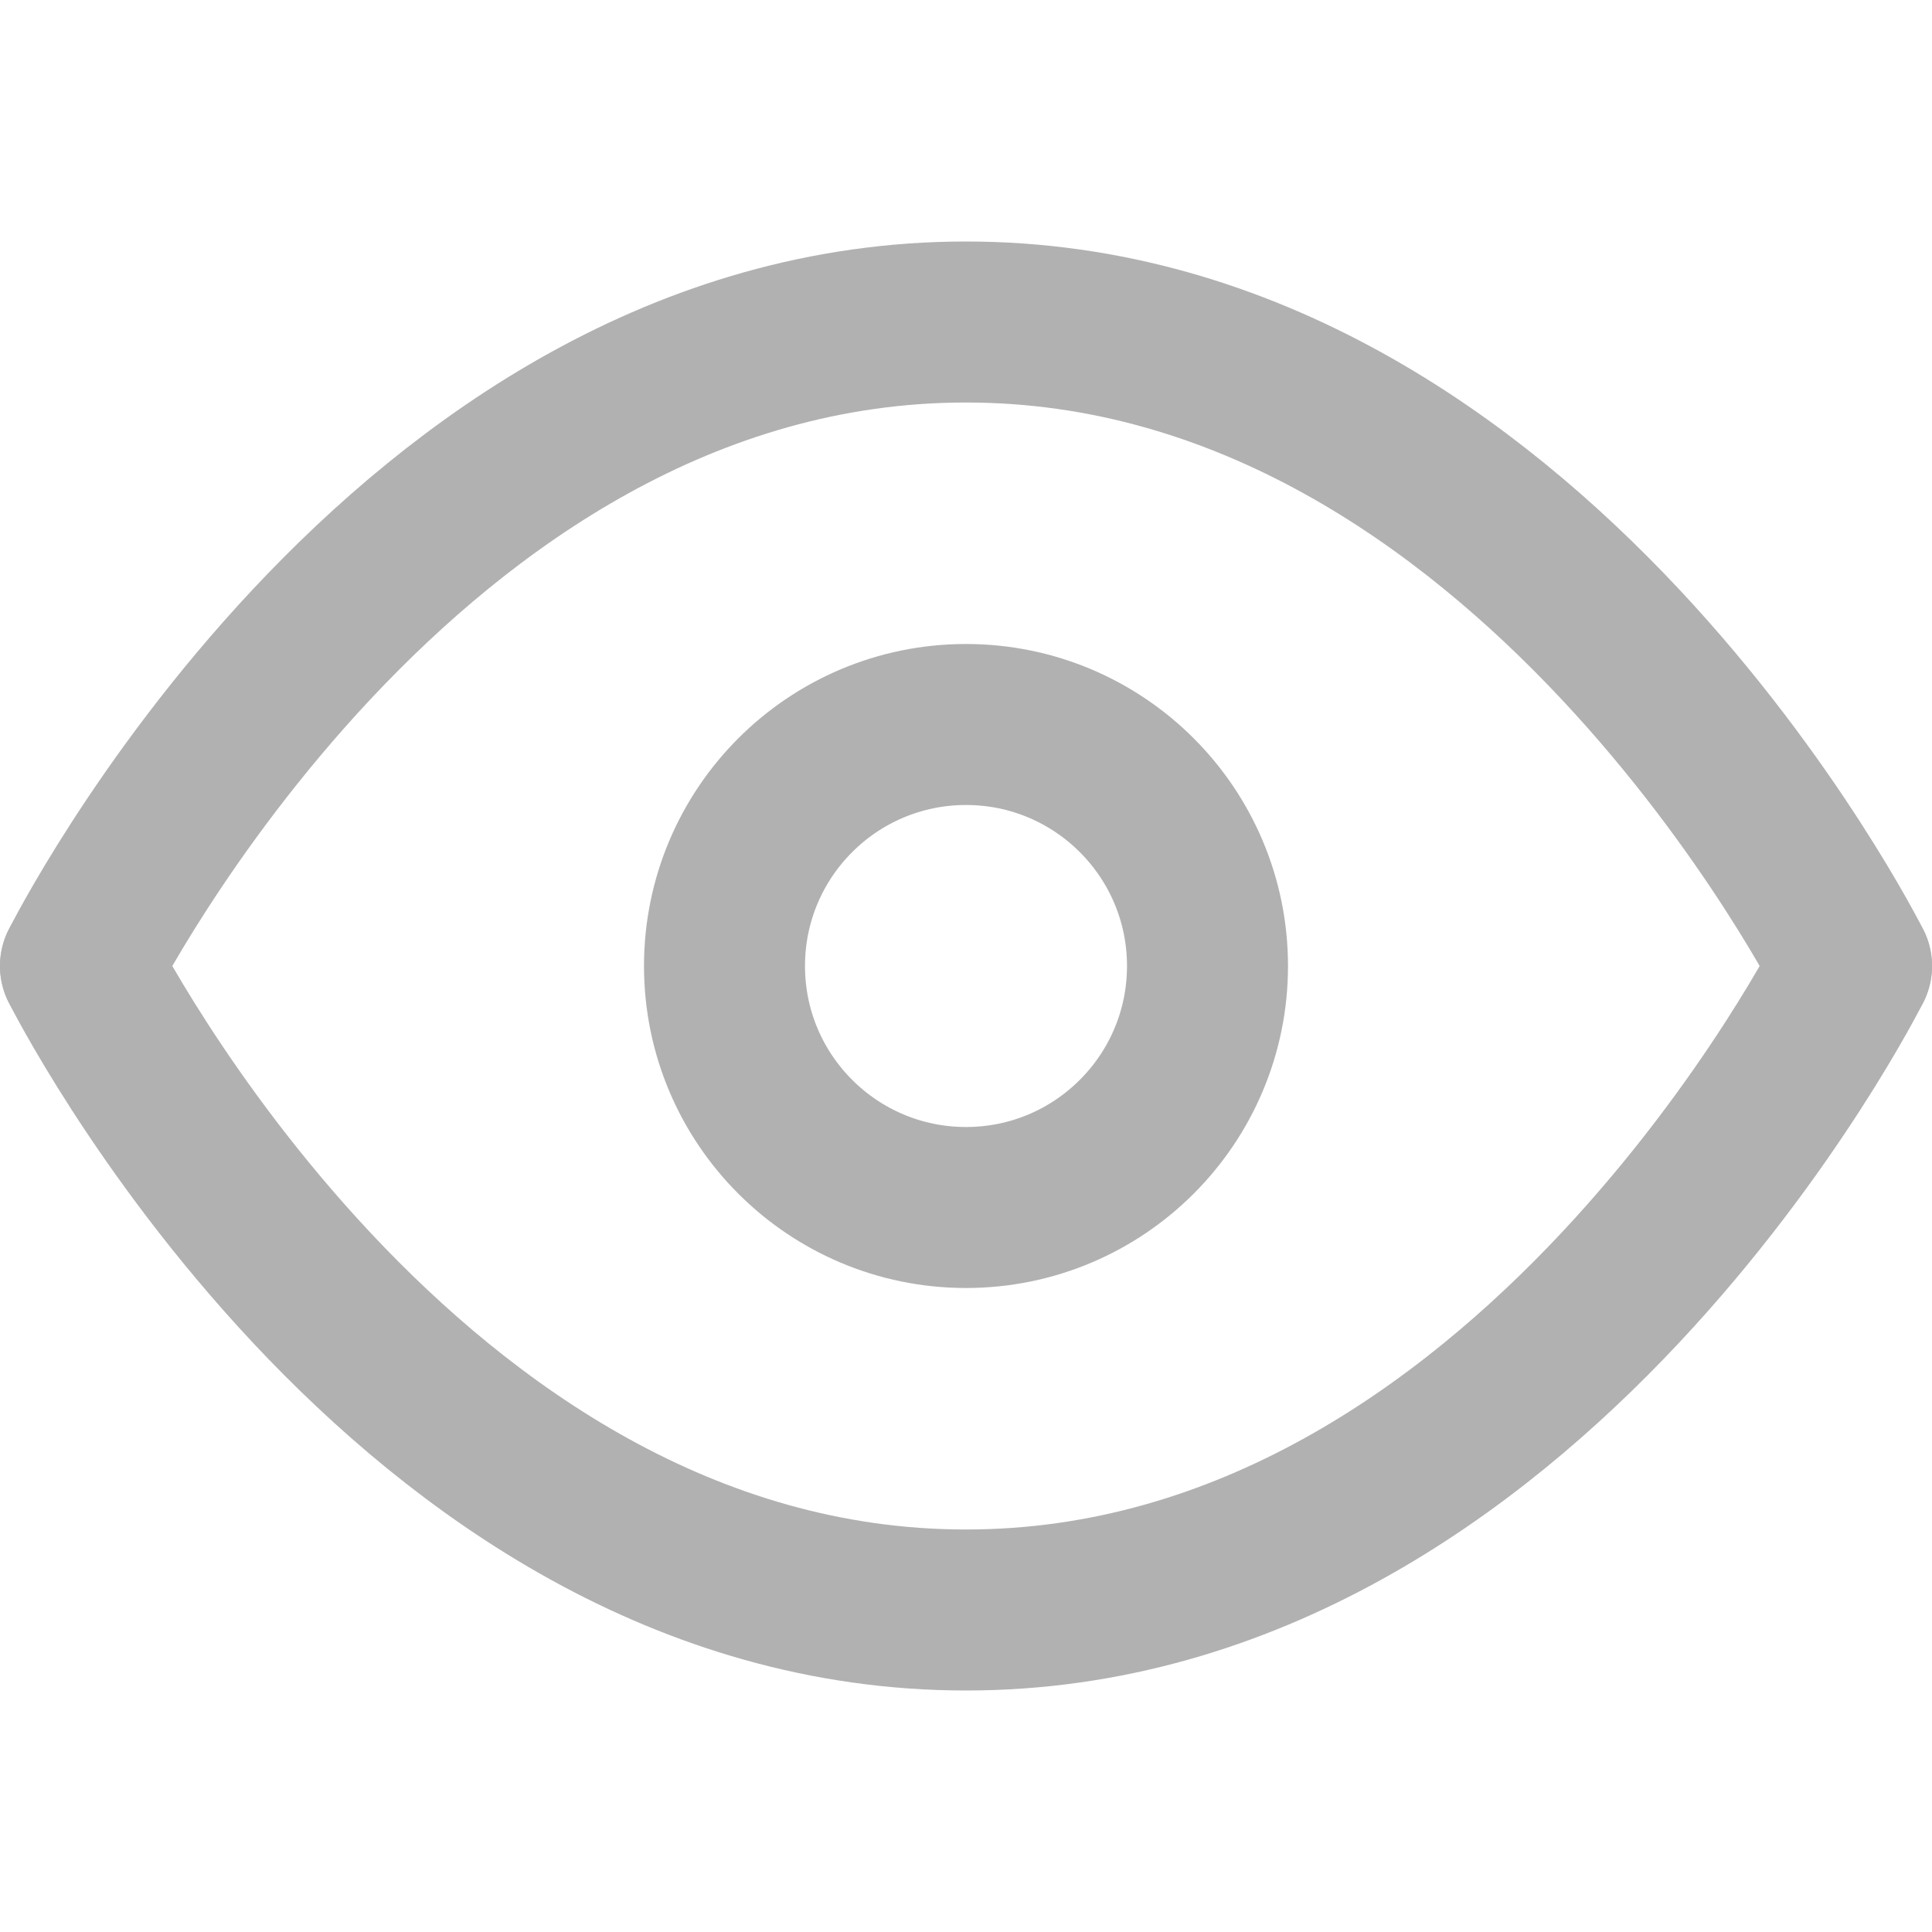
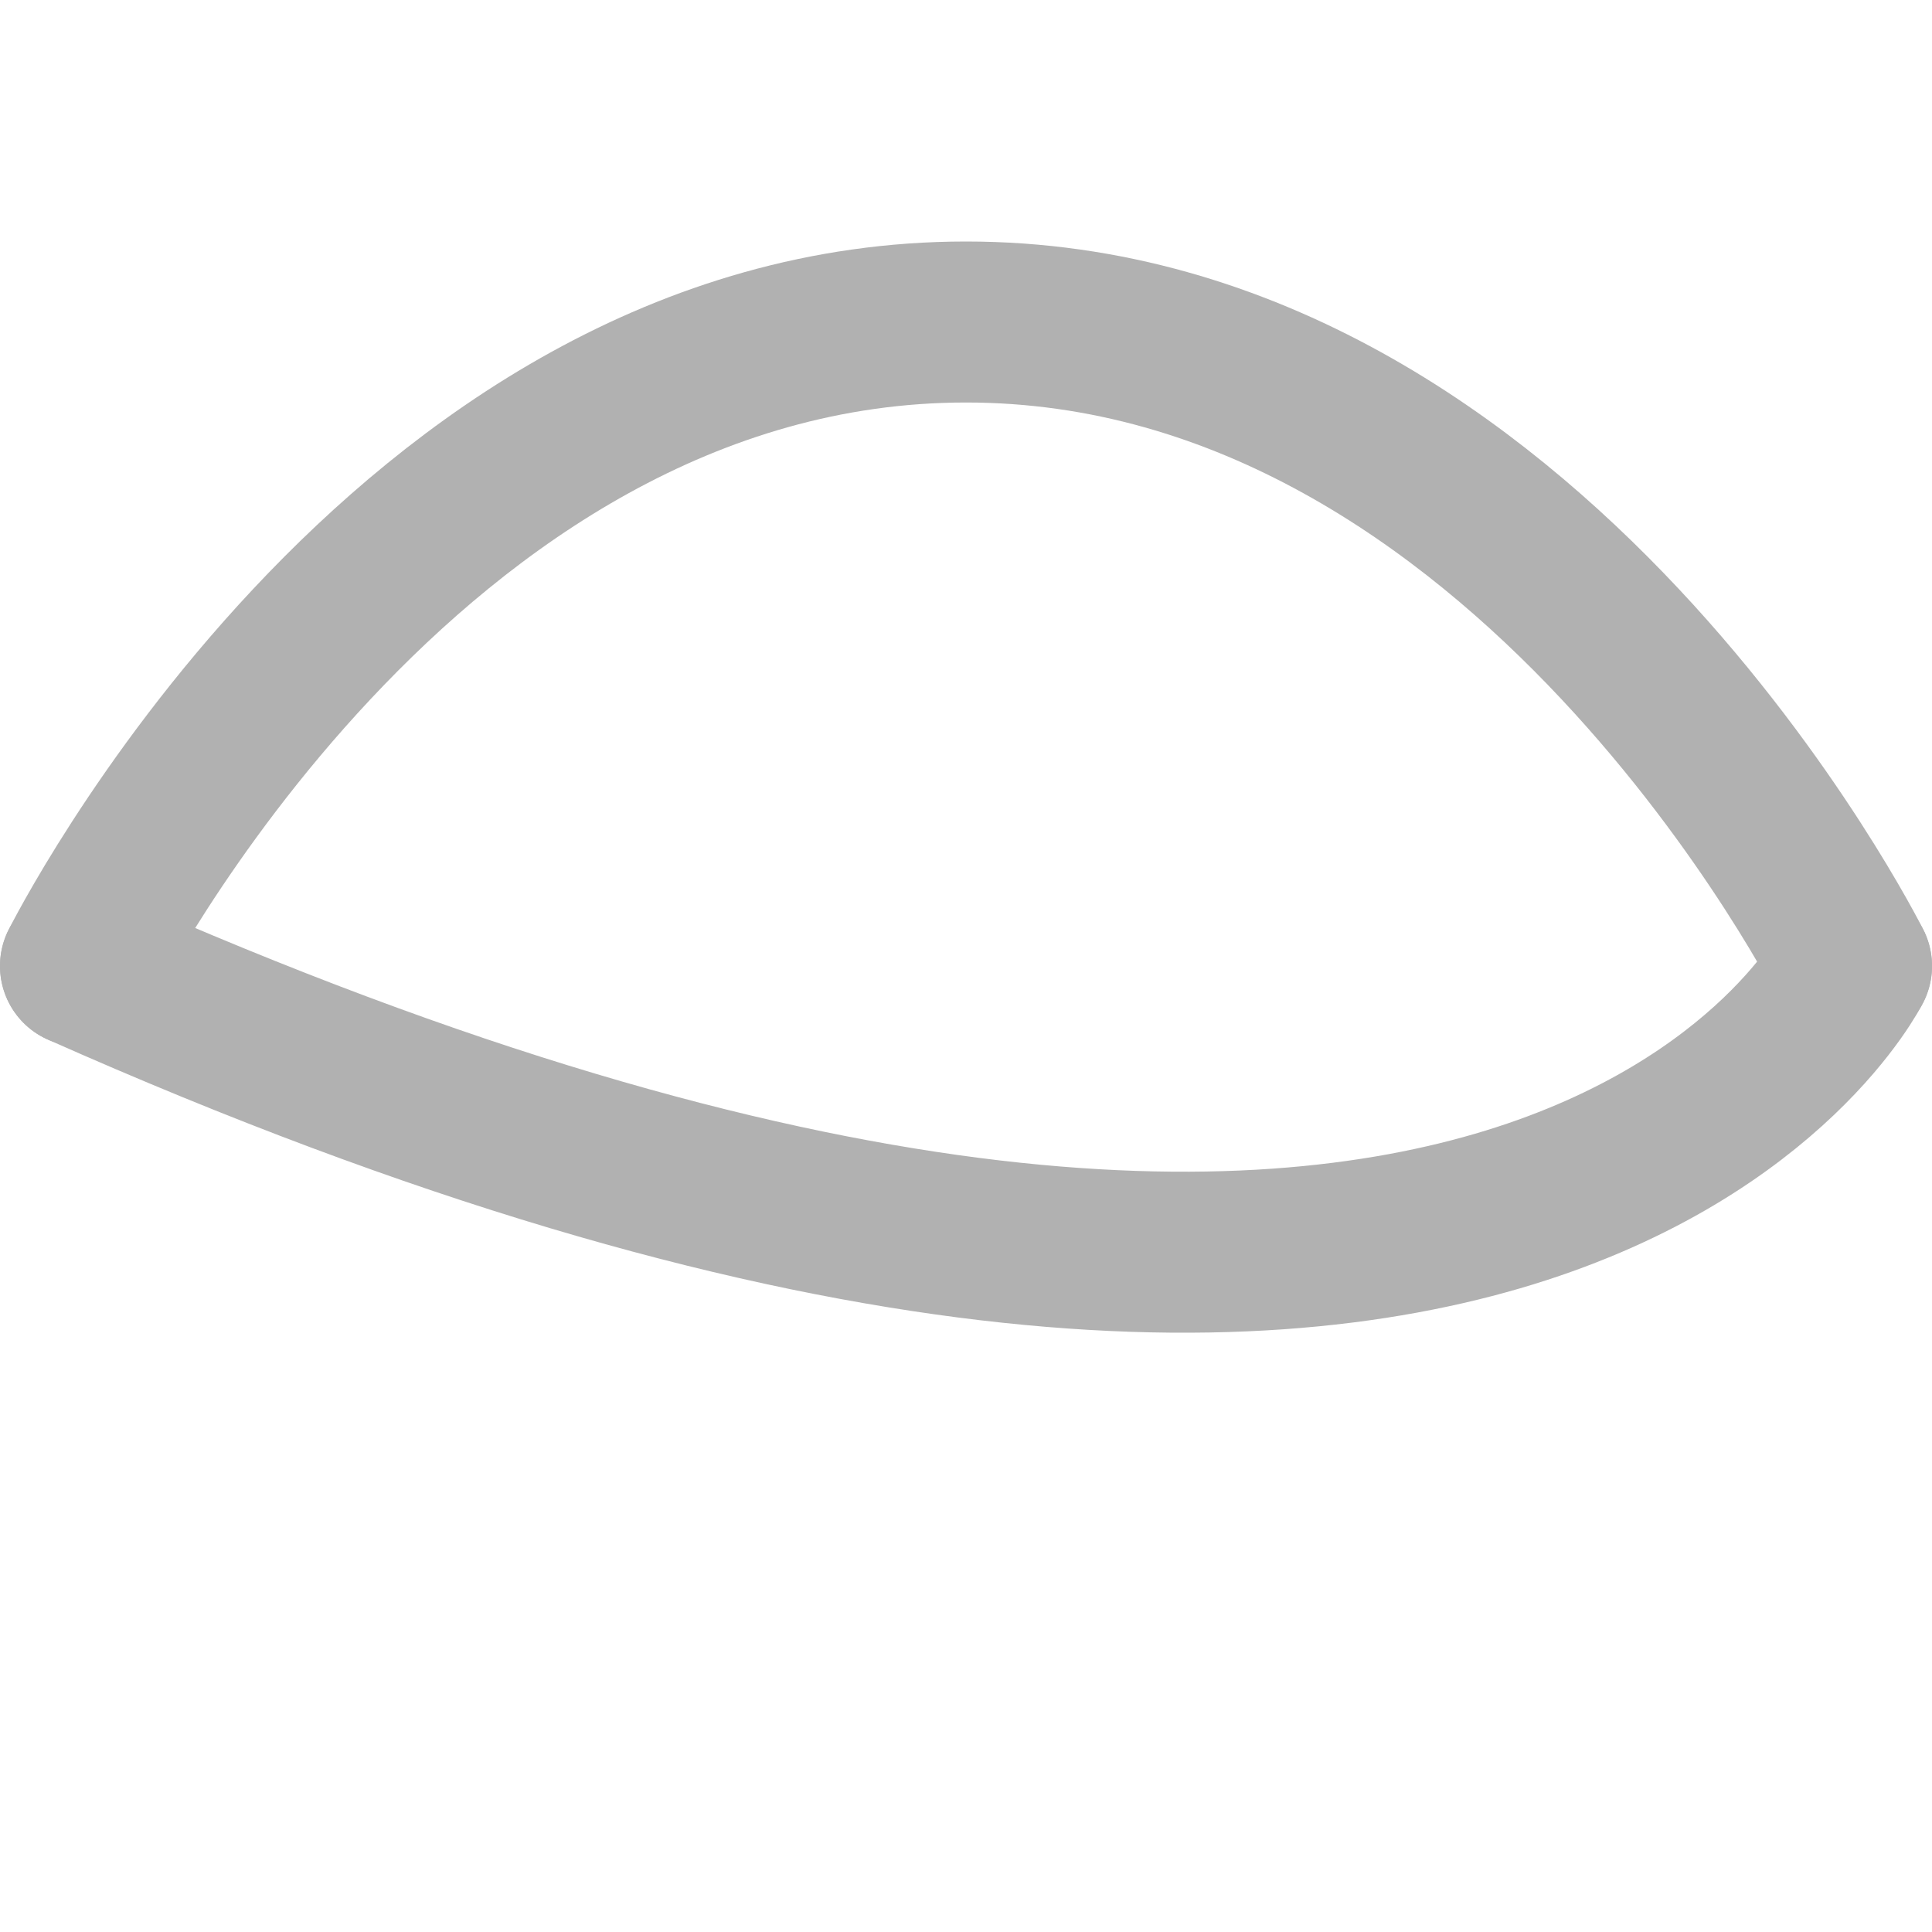
<svg xmlns="http://www.w3.org/2000/svg" width="800px" height="800px" viewBox="0 0 24 24" fill="none">
  <path d="M1 12C1 12 5 4 12 4C19 4 23 12 23 12" stroke="#b1b1b1" stroke-width="2" stroke-linecap="round" stroke-linejoin="round" />
-   <path d="M1 12C1 12 5 20 12 20C19 20 23 12 23 12" stroke="#b1b1b1" stroke-width="2" stroke-linecap="round" stroke-linejoin="round" />
-   <circle cx="12" cy="12" r="3" stroke="#b1b1b1" stroke-width="2" stroke-linecap="round" stroke-linejoin="round" />
+   <path d="M1 12C19 20 23 12 23 12" stroke="#b1b1b1" stroke-width="2" stroke-linecap="round" stroke-linejoin="round" />
</svg>